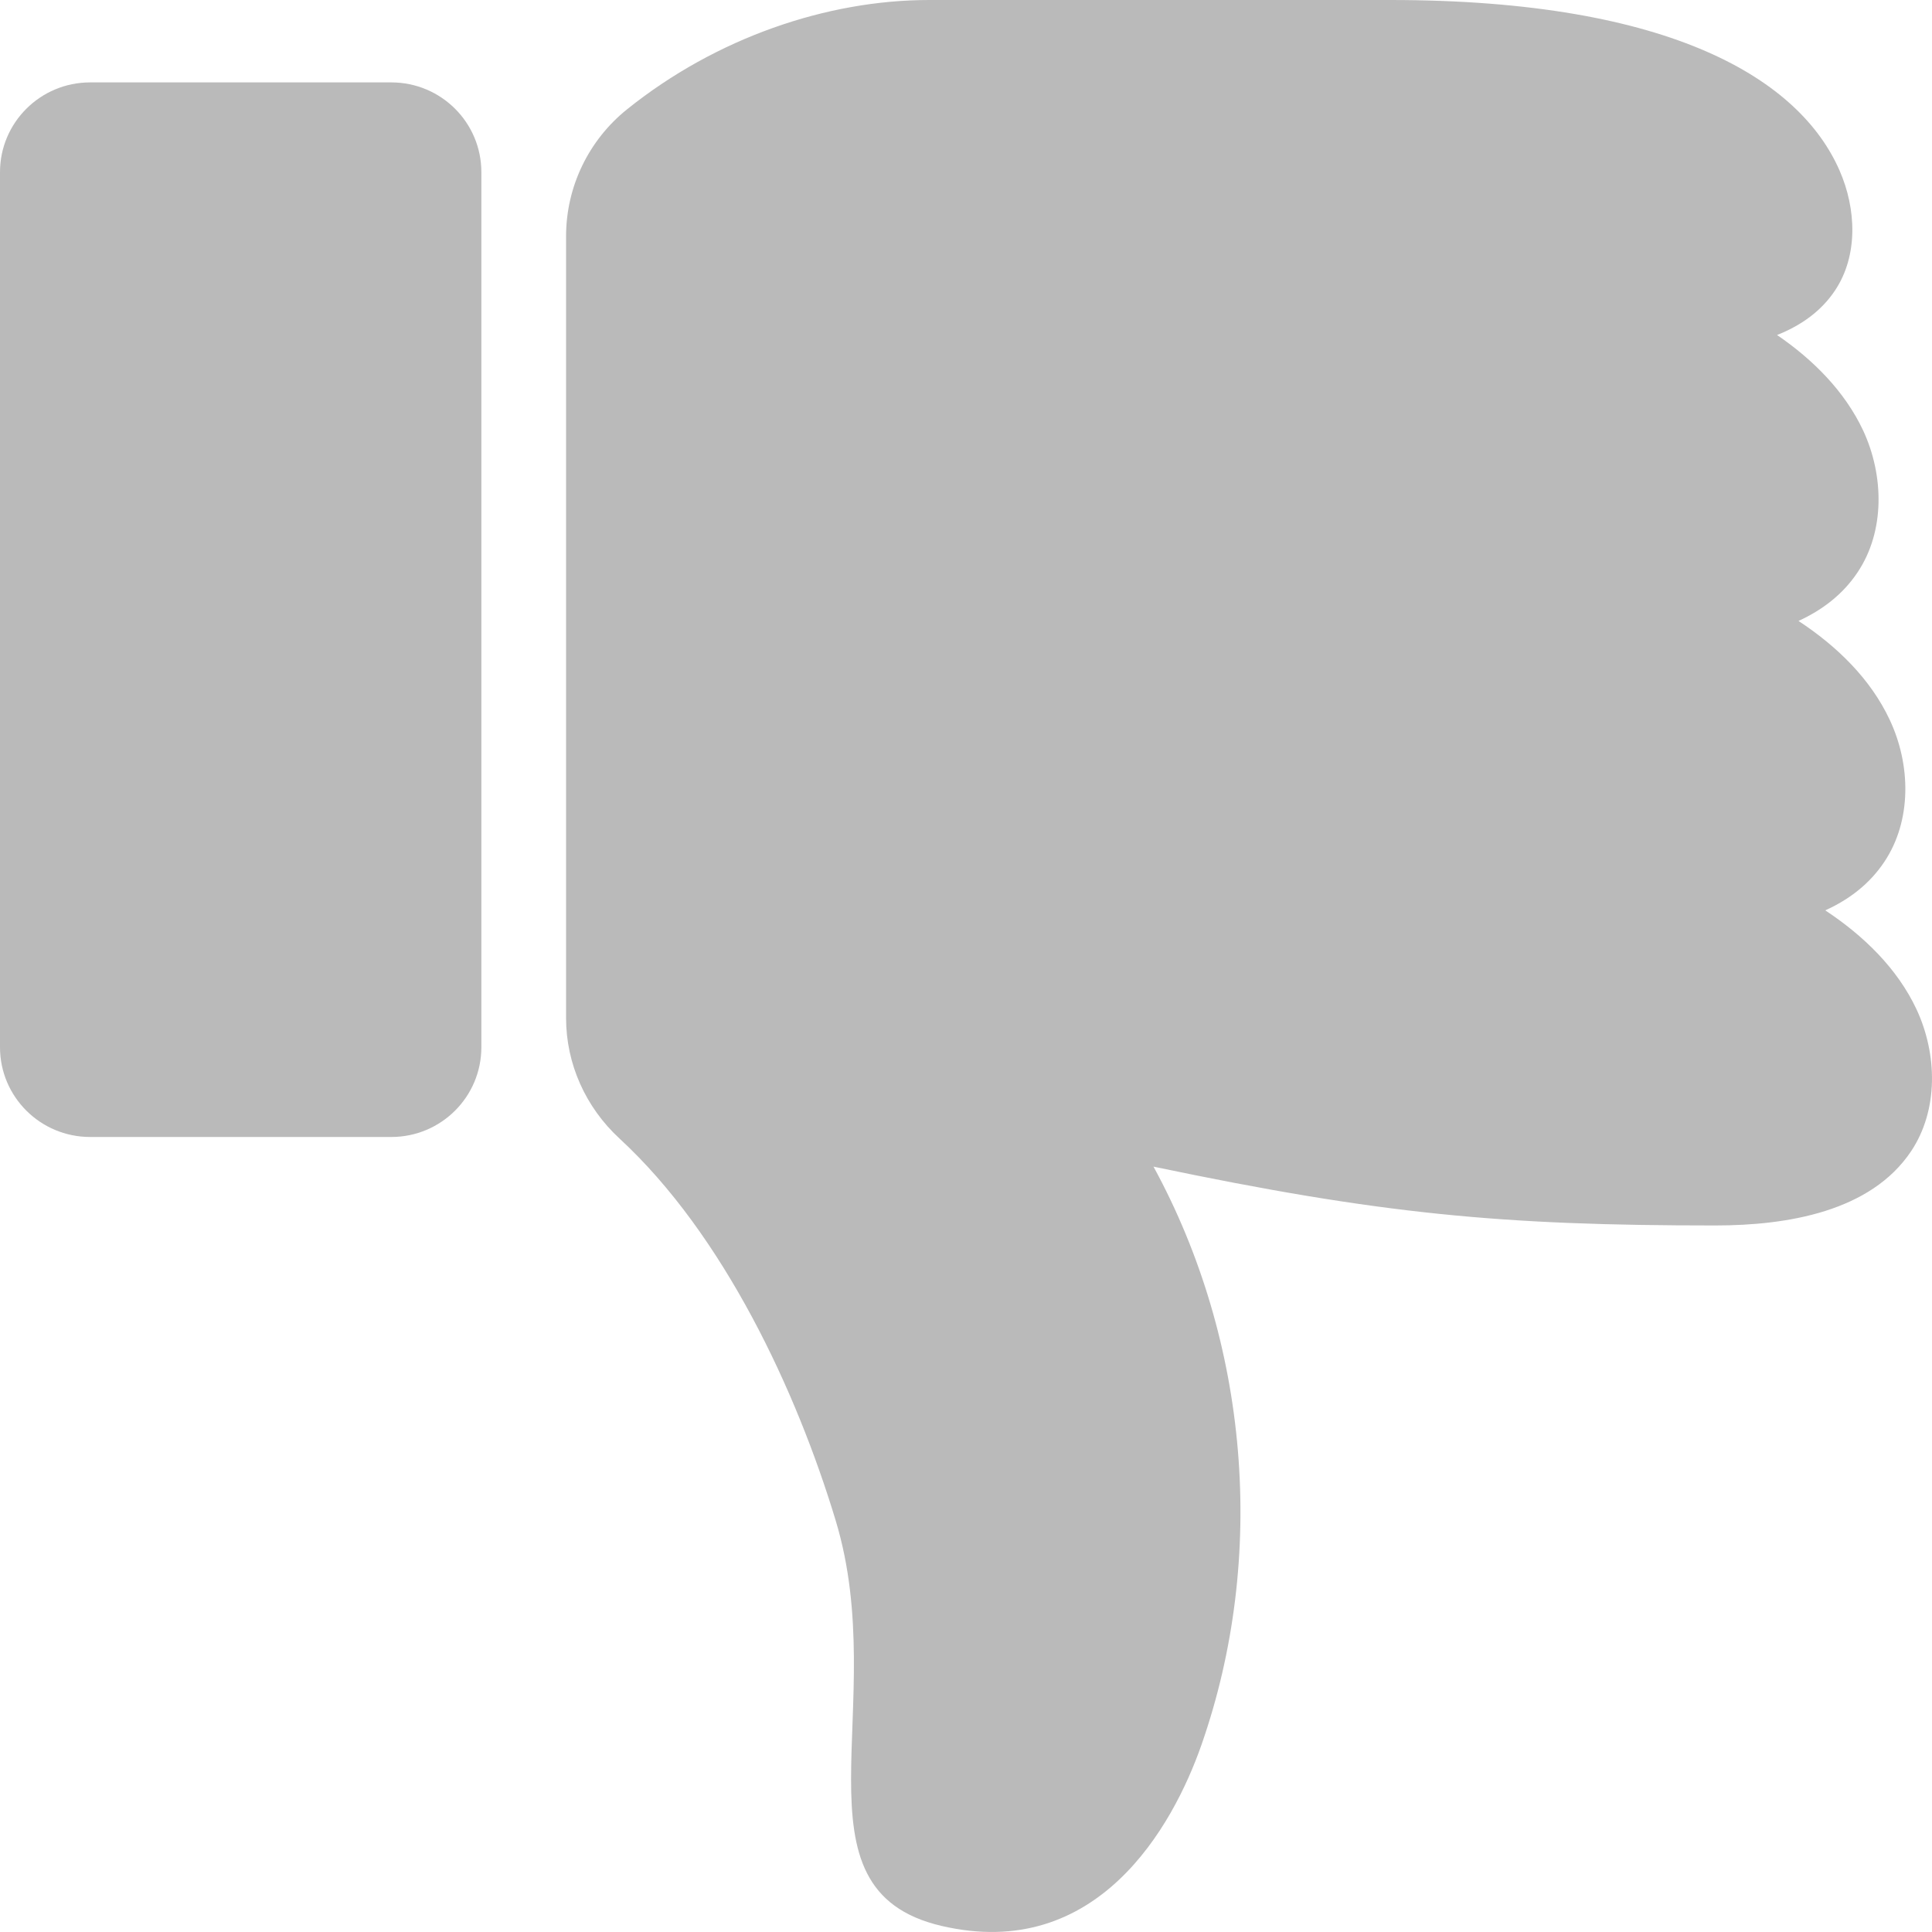
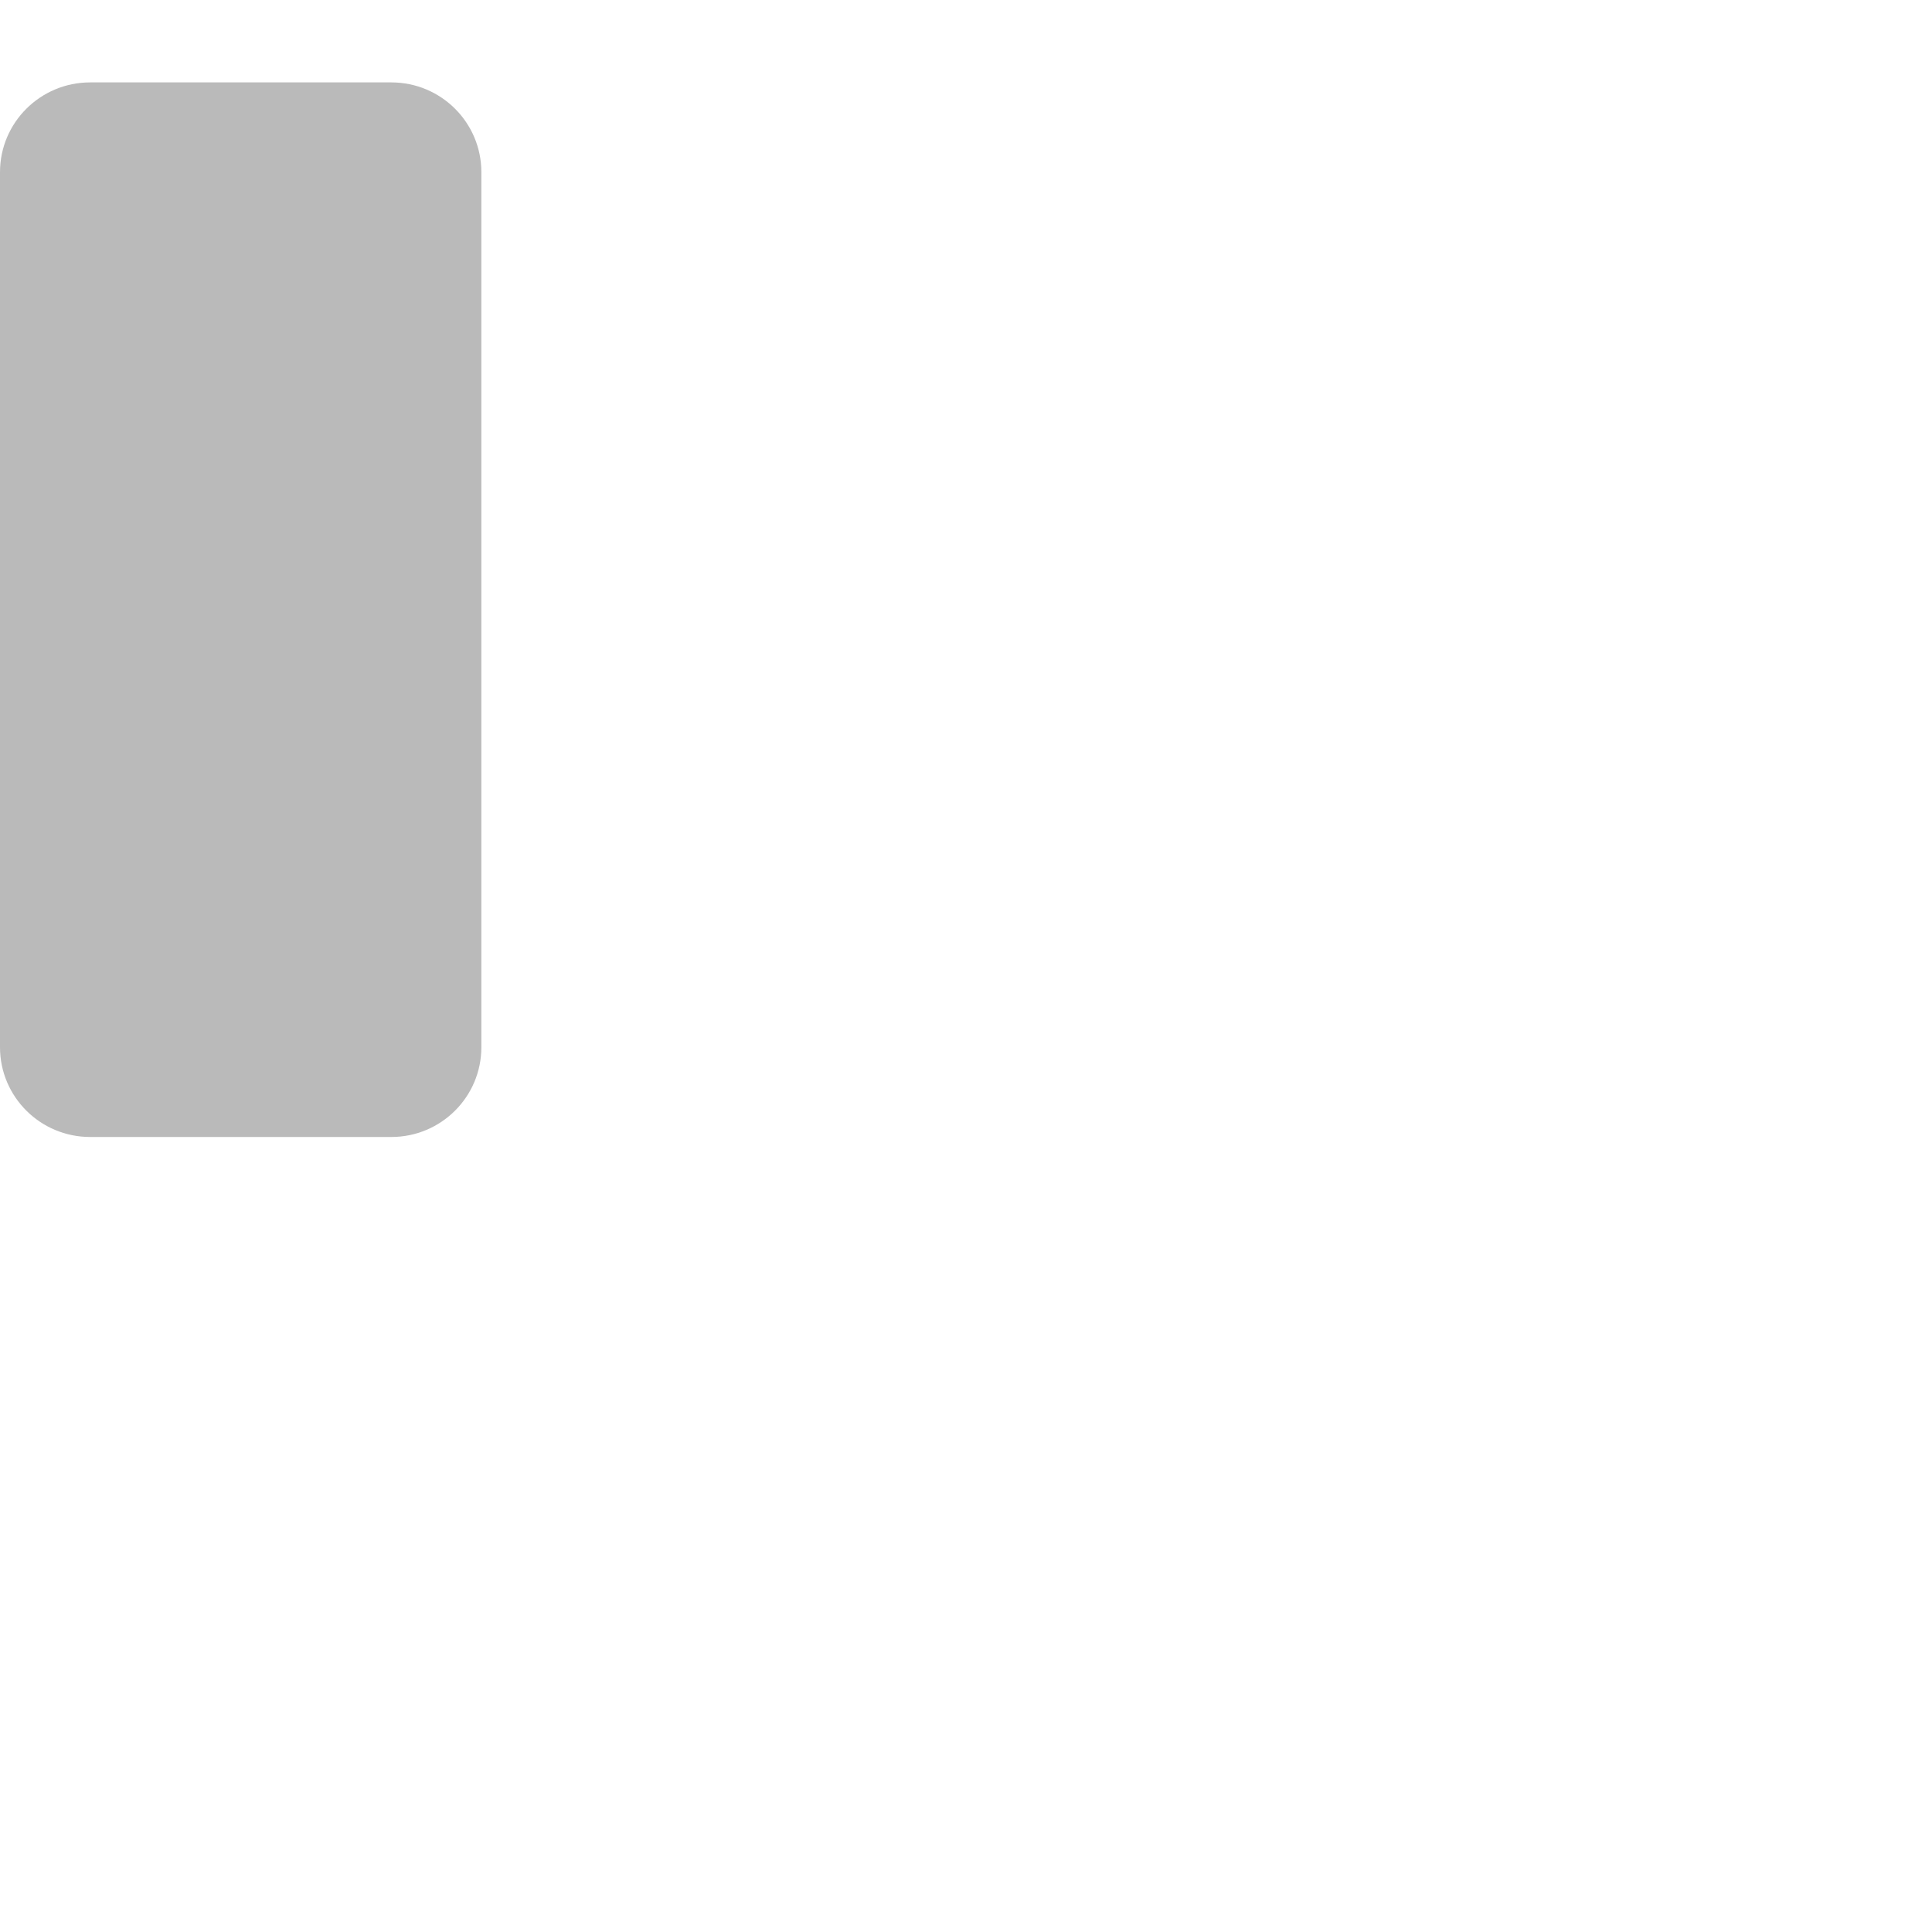
<svg xmlns="http://www.w3.org/2000/svg" width="20" height="20" viewBox="0 0 20 20" fill="none">
-   <path d="M18.895 9.424C19.142 9.312 19.354 9.151 19.507 8.921C19.792 8.494 19.781 7.917 19.563 7.453C19.364 7.027 19.014 6.688 18.618 6.428C18.864 6.315 19.077 6.154 19.23 5.924C19.515 5.498 19.503 4.92 19.287 4.456C19.096 4.05 18.769 3.723 18.396 3.468C18.638 3.372 18.85 3.226 18.996 3.007C19.237 2.646 19.217 2.162 19.043 1.765C18.636 0.834 17.326 -2.90978e-06 14.393 -2.65332e-06L9.619 -2.23602e-06C8.56 -2.14341e-06 7.414 0.391 6.492 1.131C6.093 1.451 5.86 1.934 5.86 2.445L5.86 10.539C5.86 11.014 6.063 11.463 6.413 11.786C7.491 12.78 8.246 14.398 8.652 15.744C9.229 17.655 8.132 19.561 9.747 19.937C11.356 20.313 12.14 18.912 12.437 18.064C13.118 16.118 12.929 13.888 11.941 12.077C14.295 12.57 15.546 12.686 17.755 12.686C18.508 12.686 19.367 12.541 19.784 11.917C20.068 11.491 20.056 10.913 19.84 10.449C19.641 10.024 19.29 9.685 18.895 9.424Z" fill="#BABABA" />
  <path d="M4.051 0.853L0.933 0.853C0.418 0.853 -9.17972e-07 1.269 -8.73135e-07 1.782L-8.1191e-08 10.841C-3.63542e-08 11.354 0.418 11.77 0.933 11.77L4.051 11.77C4.566 11.77 4.983 11.354 4.983 10.841L4.983 1.782C4.983 1.269 4.566 0.853 4.051 0.853Z" fill="#BABABA" />
</svg>